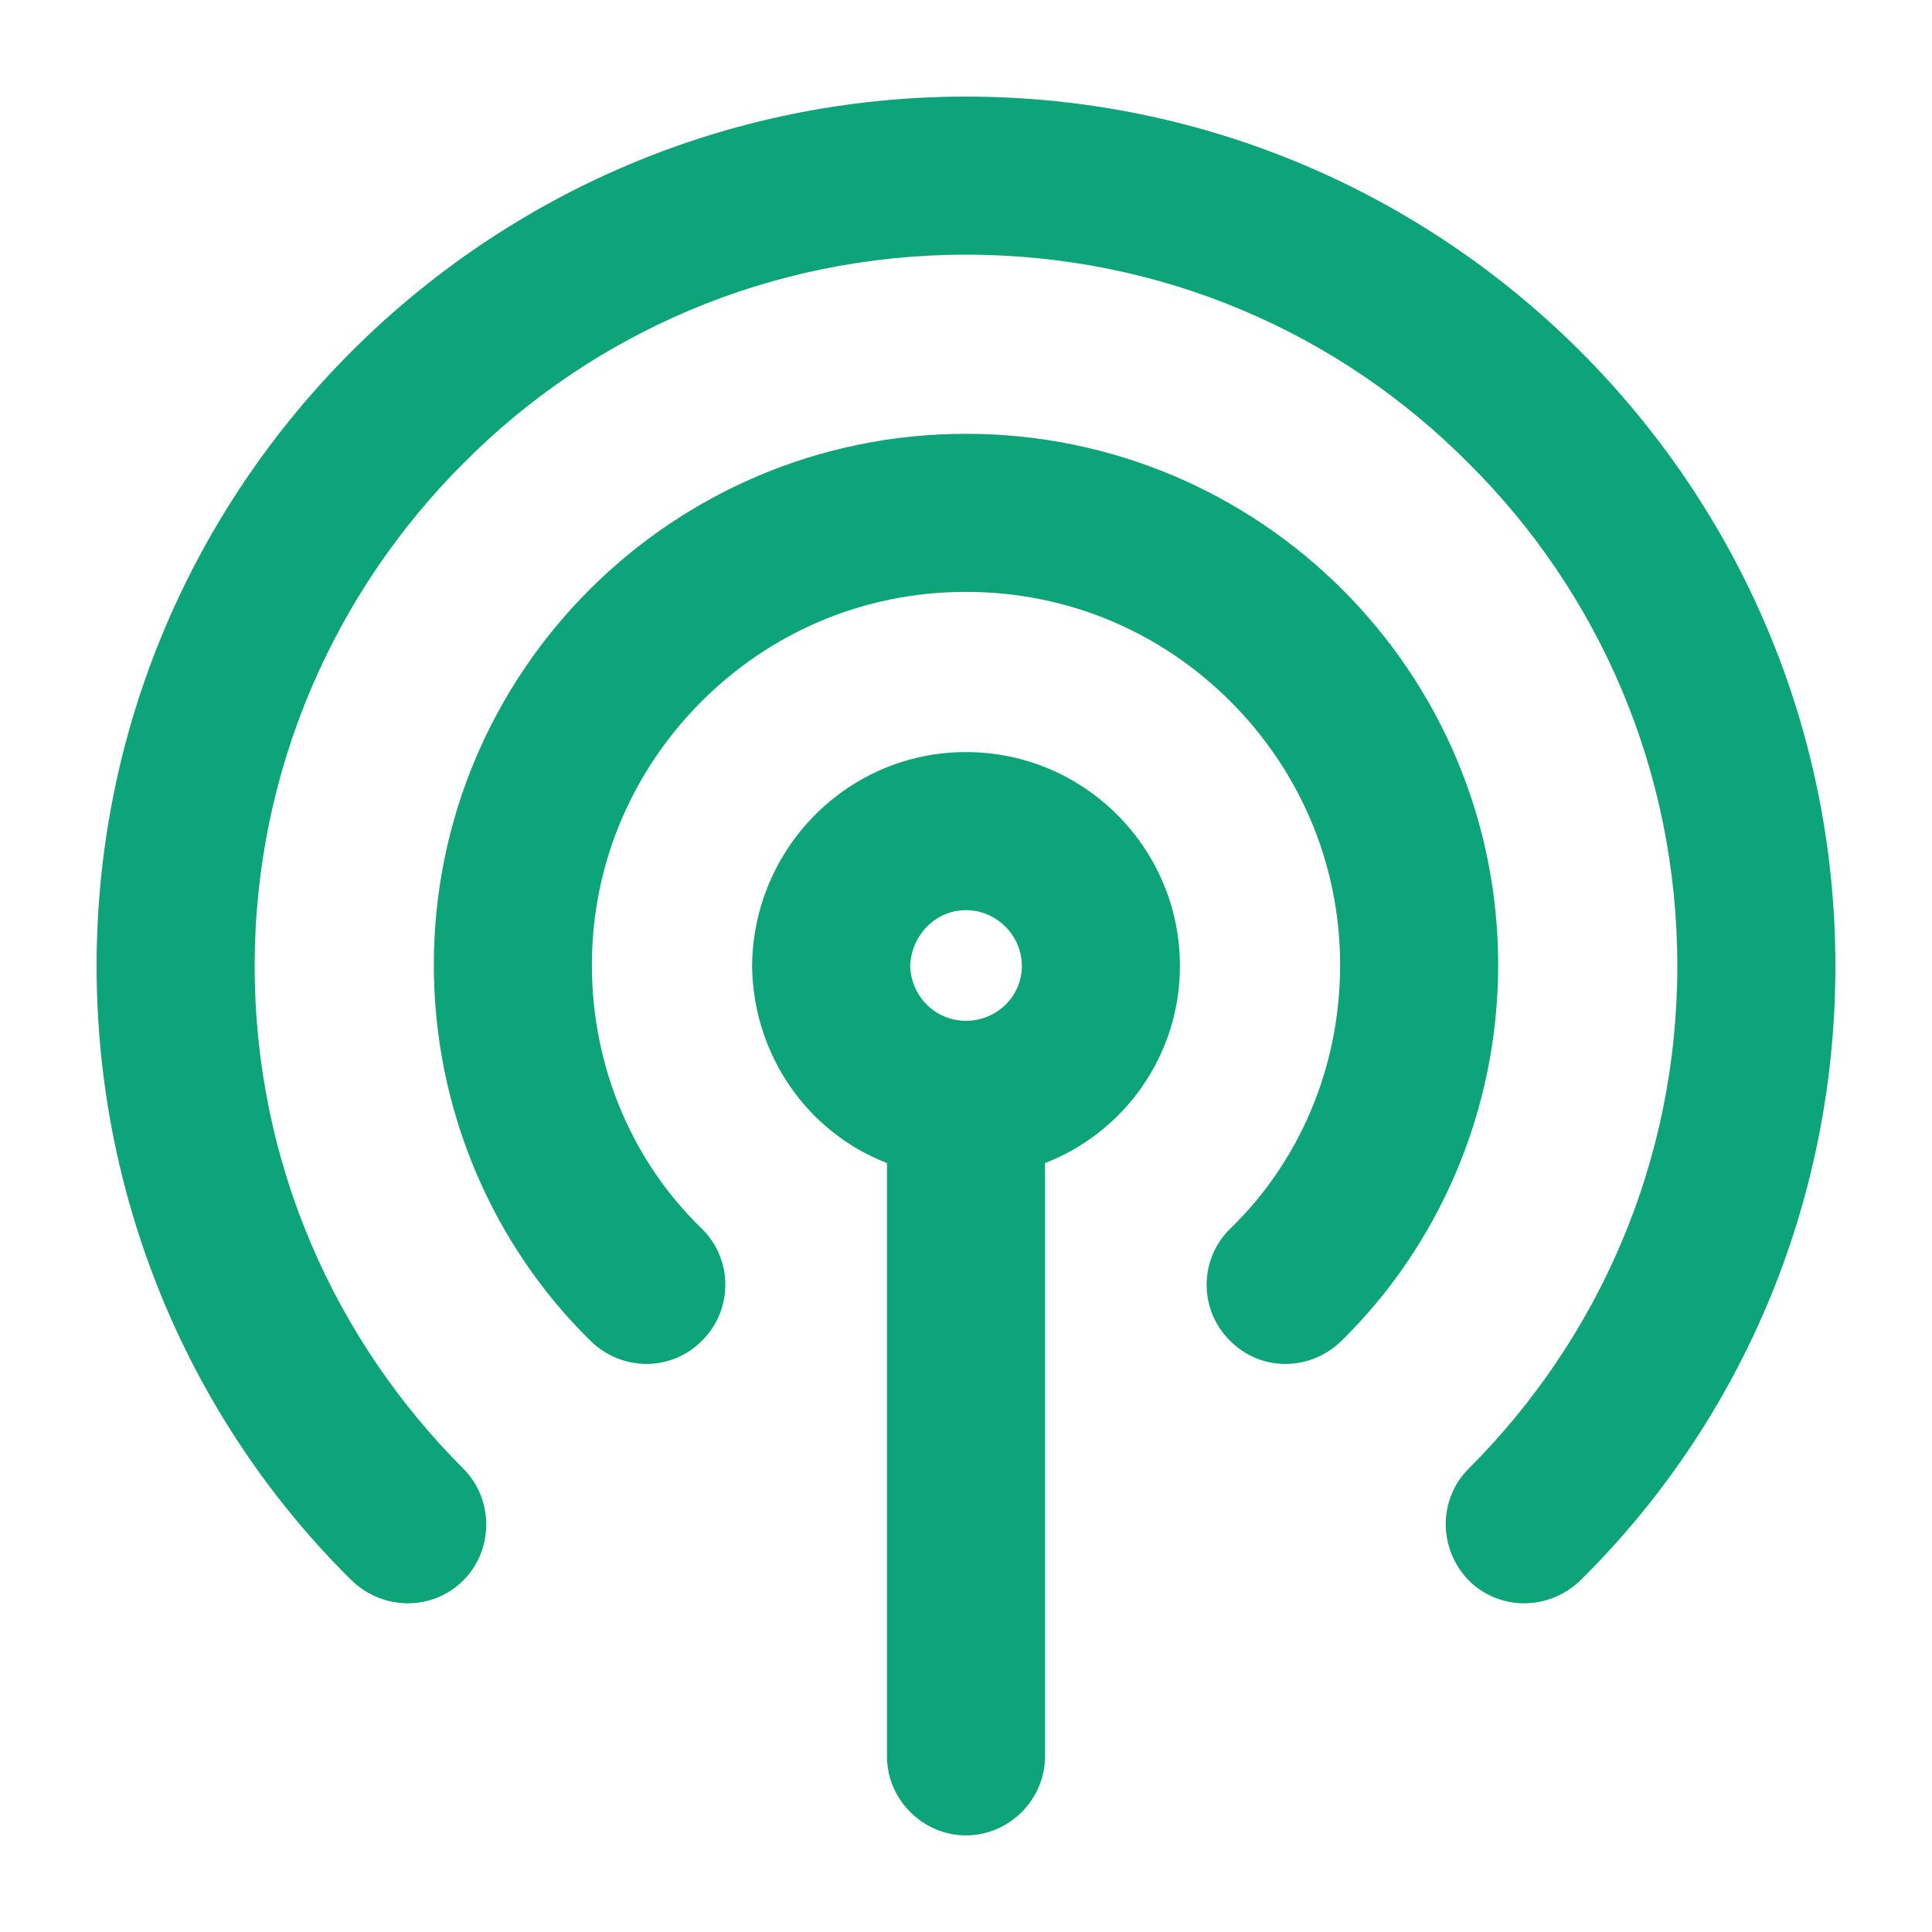
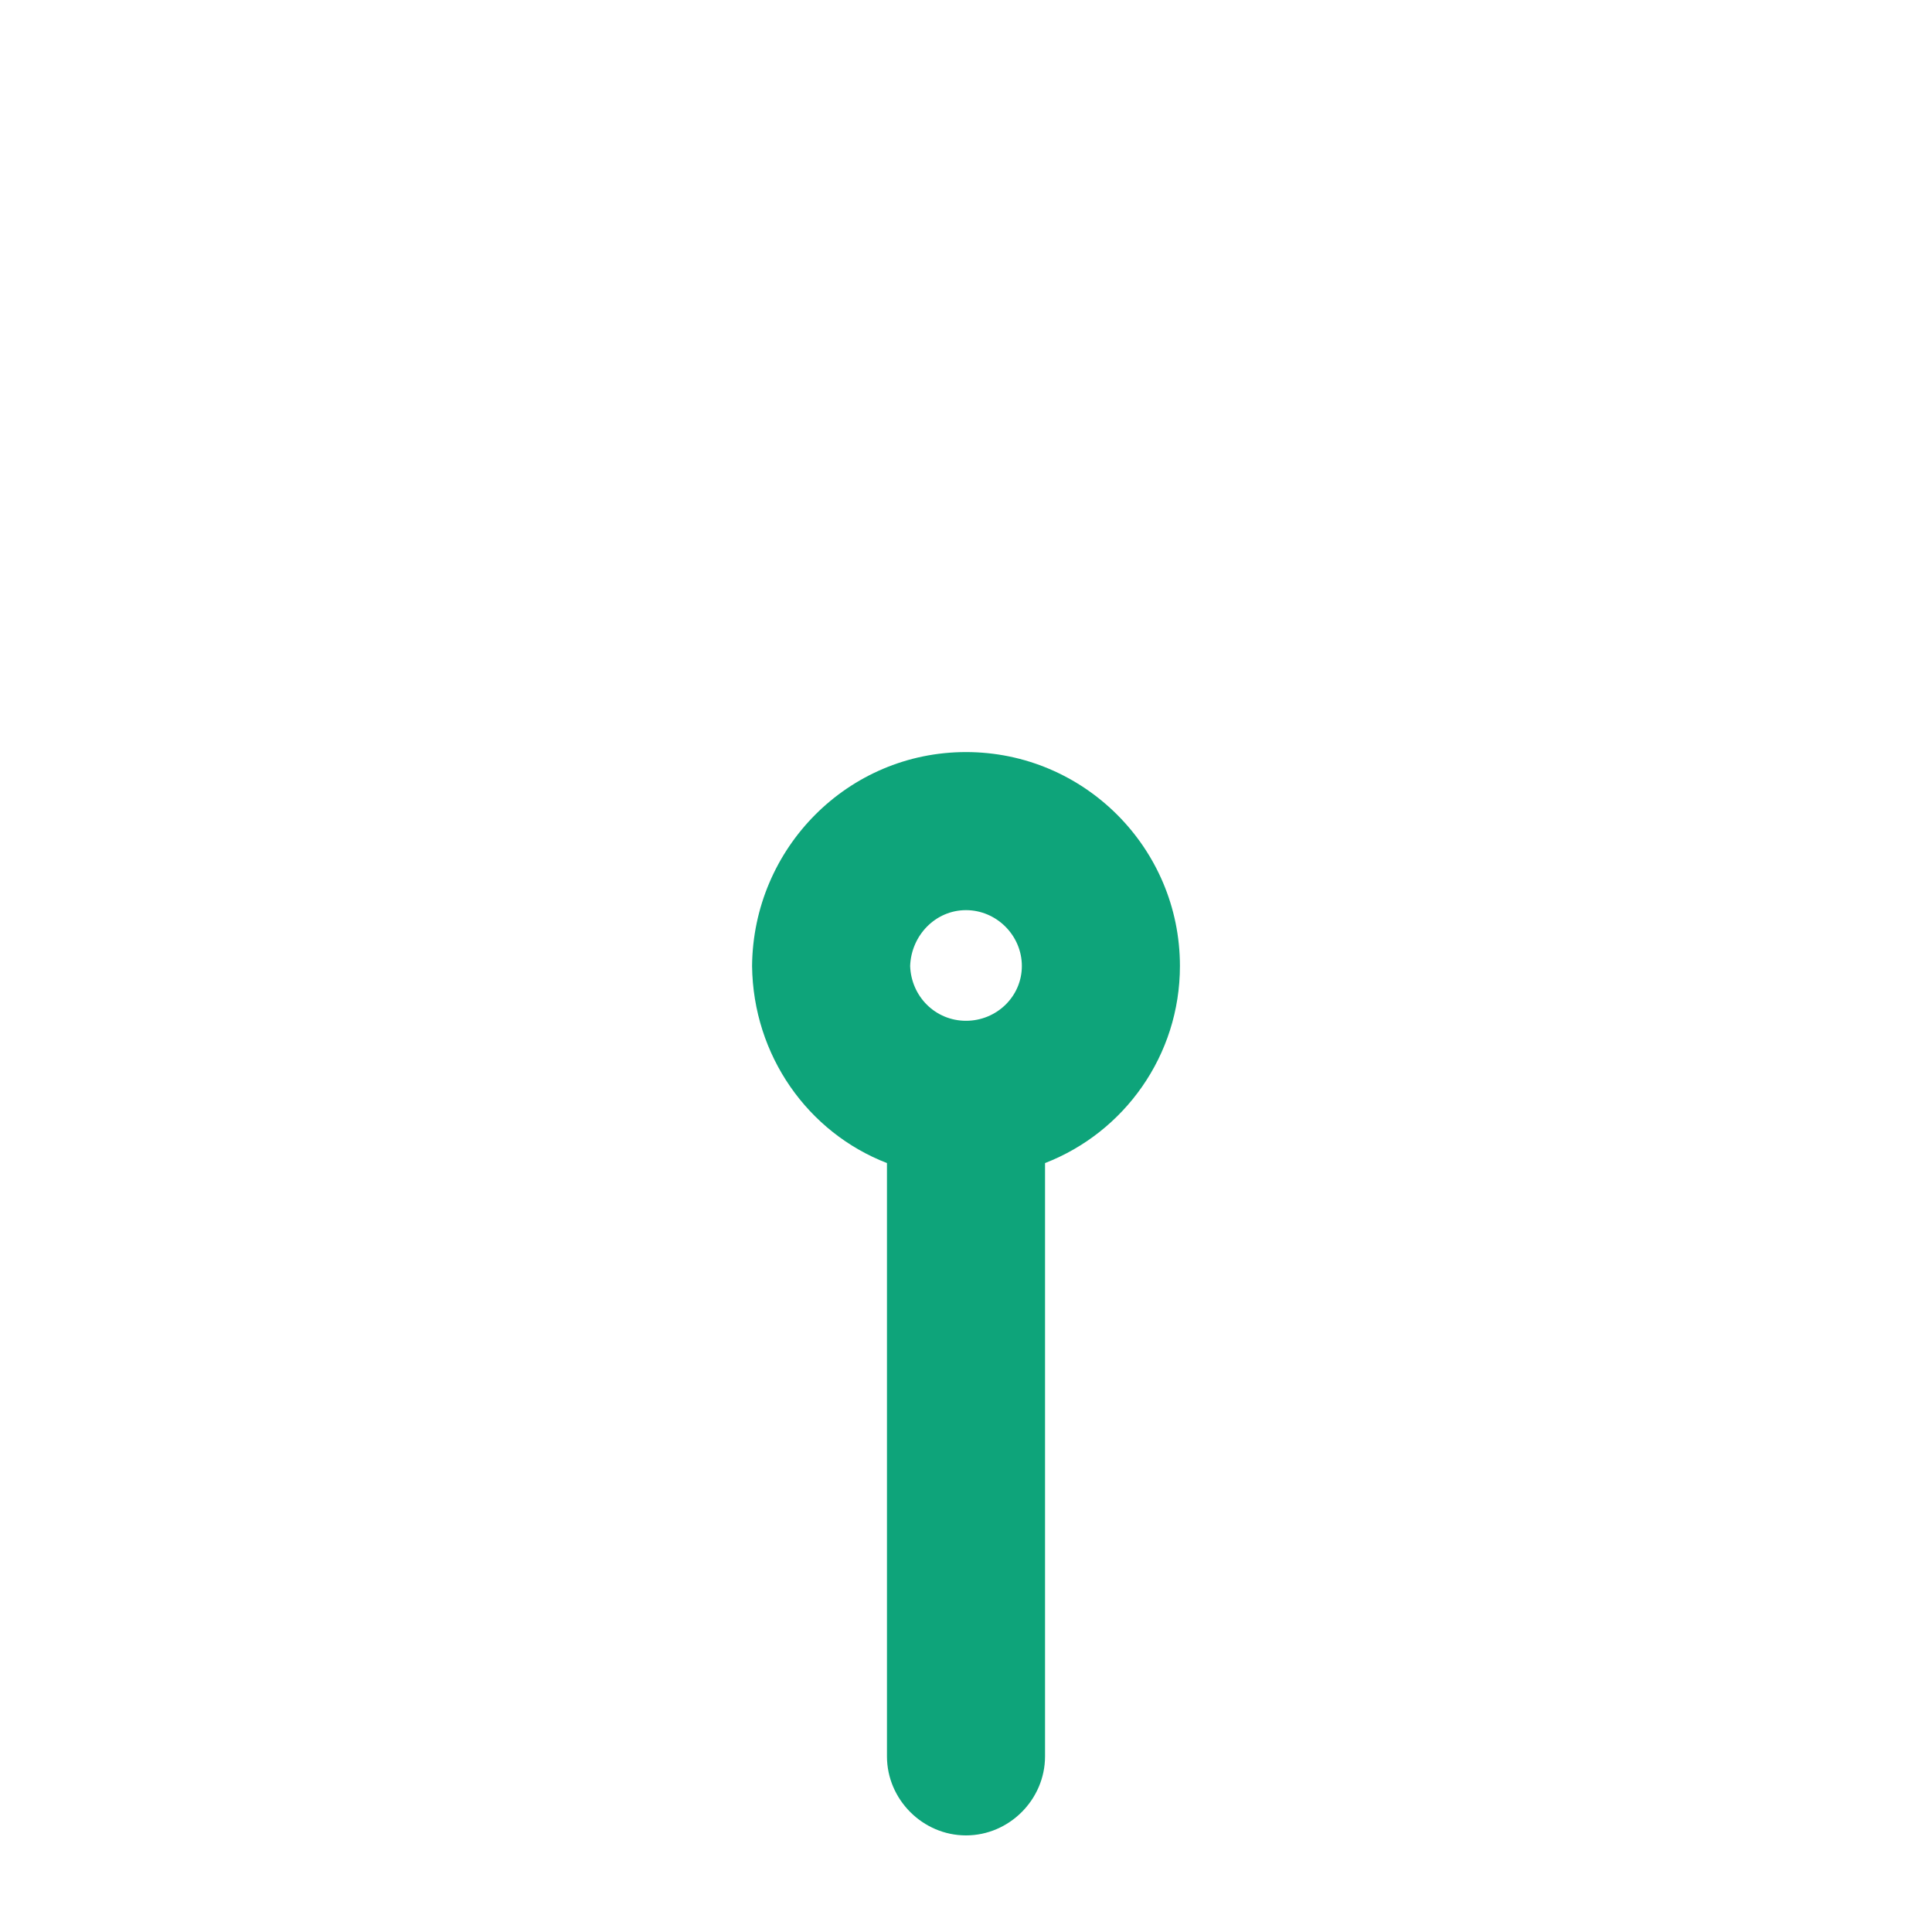
<svg xmlns="http://www.w3.org/2000/svg" width="1200" height="1200" version="1.1">
  <g transform="scale(12) translate(-8.881784197001252e-16, -8.881784197001252e-16)">
    <g fill="#0ea47a">
      <g>
        <g>
          <g>
            <path d="M50,47.109c-1.582,0-2.836,1.309-2.891,2.891c0.055,1.582,1.309,2.836,2.891,2.836s2.891-1.255,2.891-2.836     S51.582,47.109,50,47.109z M38.927,50C38.982,43.891,43.891,38.927,50,38.927S61.073,43.891,61.073,50     c0,4.636-2.891,8.618-6.982,10.2v30.709C54.091,93.145,52.236,95,50,95s-4.091-1.855-4.091-4.091V60.2     C41.818,58.618,38.982,54.636,38.927,50z" />
-             <path d="M69.364,49.945c0-5.345-2.182-10.145-5.673-13.636c-3.545-3.545-8.345-5.673-13.691-5.673s-10.145,2.127-13.691,5.673     c-3.491,3.491-5.673,8.291-5.673,13.636c0,5.4,2.182,10.255,5.673,13.636c1.636,1.582,1.636,4.2,0.055,5.782     C34.782,71,32.218,71,30.582,69.418c-5.018-4.909-8.127-11.891-8.127-19.473c0-15.164,12.327-27.491,27.545-27.491     s27.545,12.327,27.545,27.491c0,7.582-3.109,14.564-8.127,19.473C67.782,71,65.218,71,63.636,69.364     c-1.582-1.582-1.582-4.2,0.055-5.782C67.182,60.2,69.364,55.345,69.364,49.945z" />
-             <path d="M76.018,76.018c6.655-6.655,10.8-15.818,10.8-26.018c0-10.145-4.091-19.364-10.8-26.018     C69.364,17.273,60.2,13.182,50,13.182c-10.145,0-19.364,4.091-26.018,10.8c-6.655,6.655-10.8,15.873-10.8,26.018     c0,10.2,4.145,19.364,10.8,26.018c1.582,1.582,1.582,4.2,0,5.782c-1.582,1.582-4.145,1.582-5.782,0C10.018,73.727,5,62.382,5,50     C5,25.182,25.182,5,50,5s45,20.182,45,45c0,12.436-5.018,23.727-13.2,31.8c-1.636,1.582-4.2,1.582-5.782,0     C74.436,80.164,74.436,77.6,76.018,76.018z" />
          </g>
        </g>
      </g>
    </g>
  </g>
</svg>